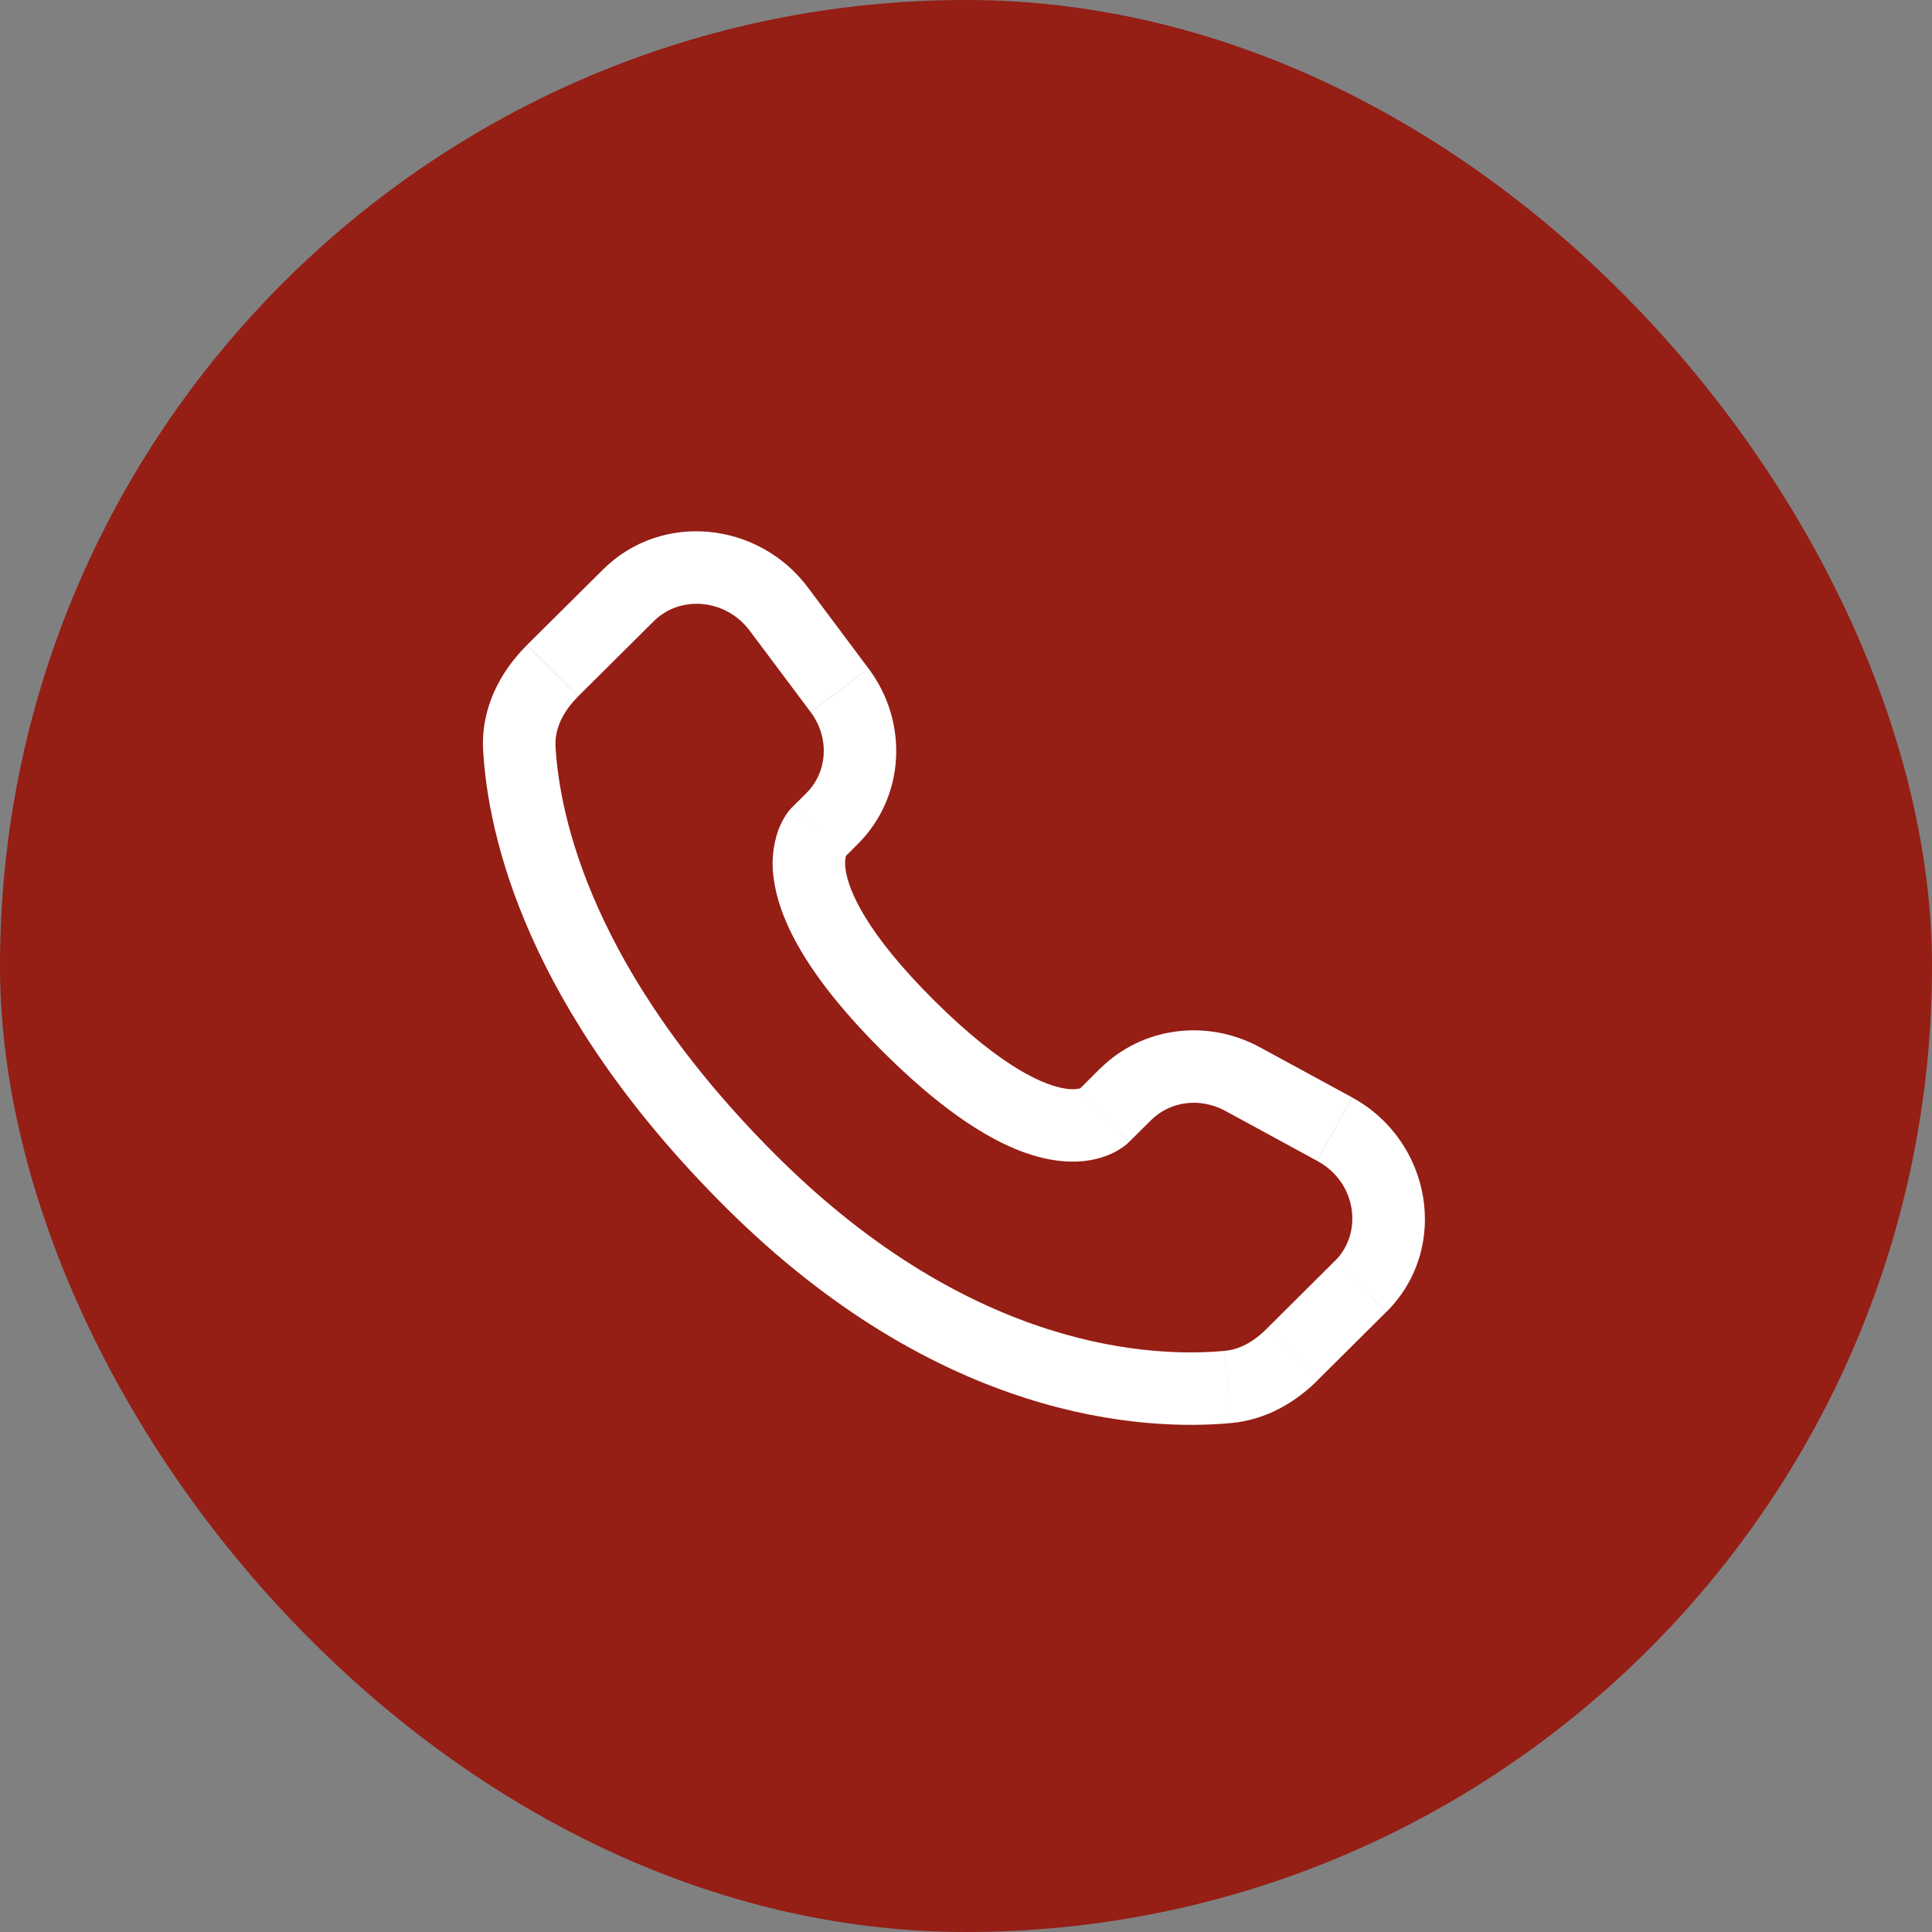
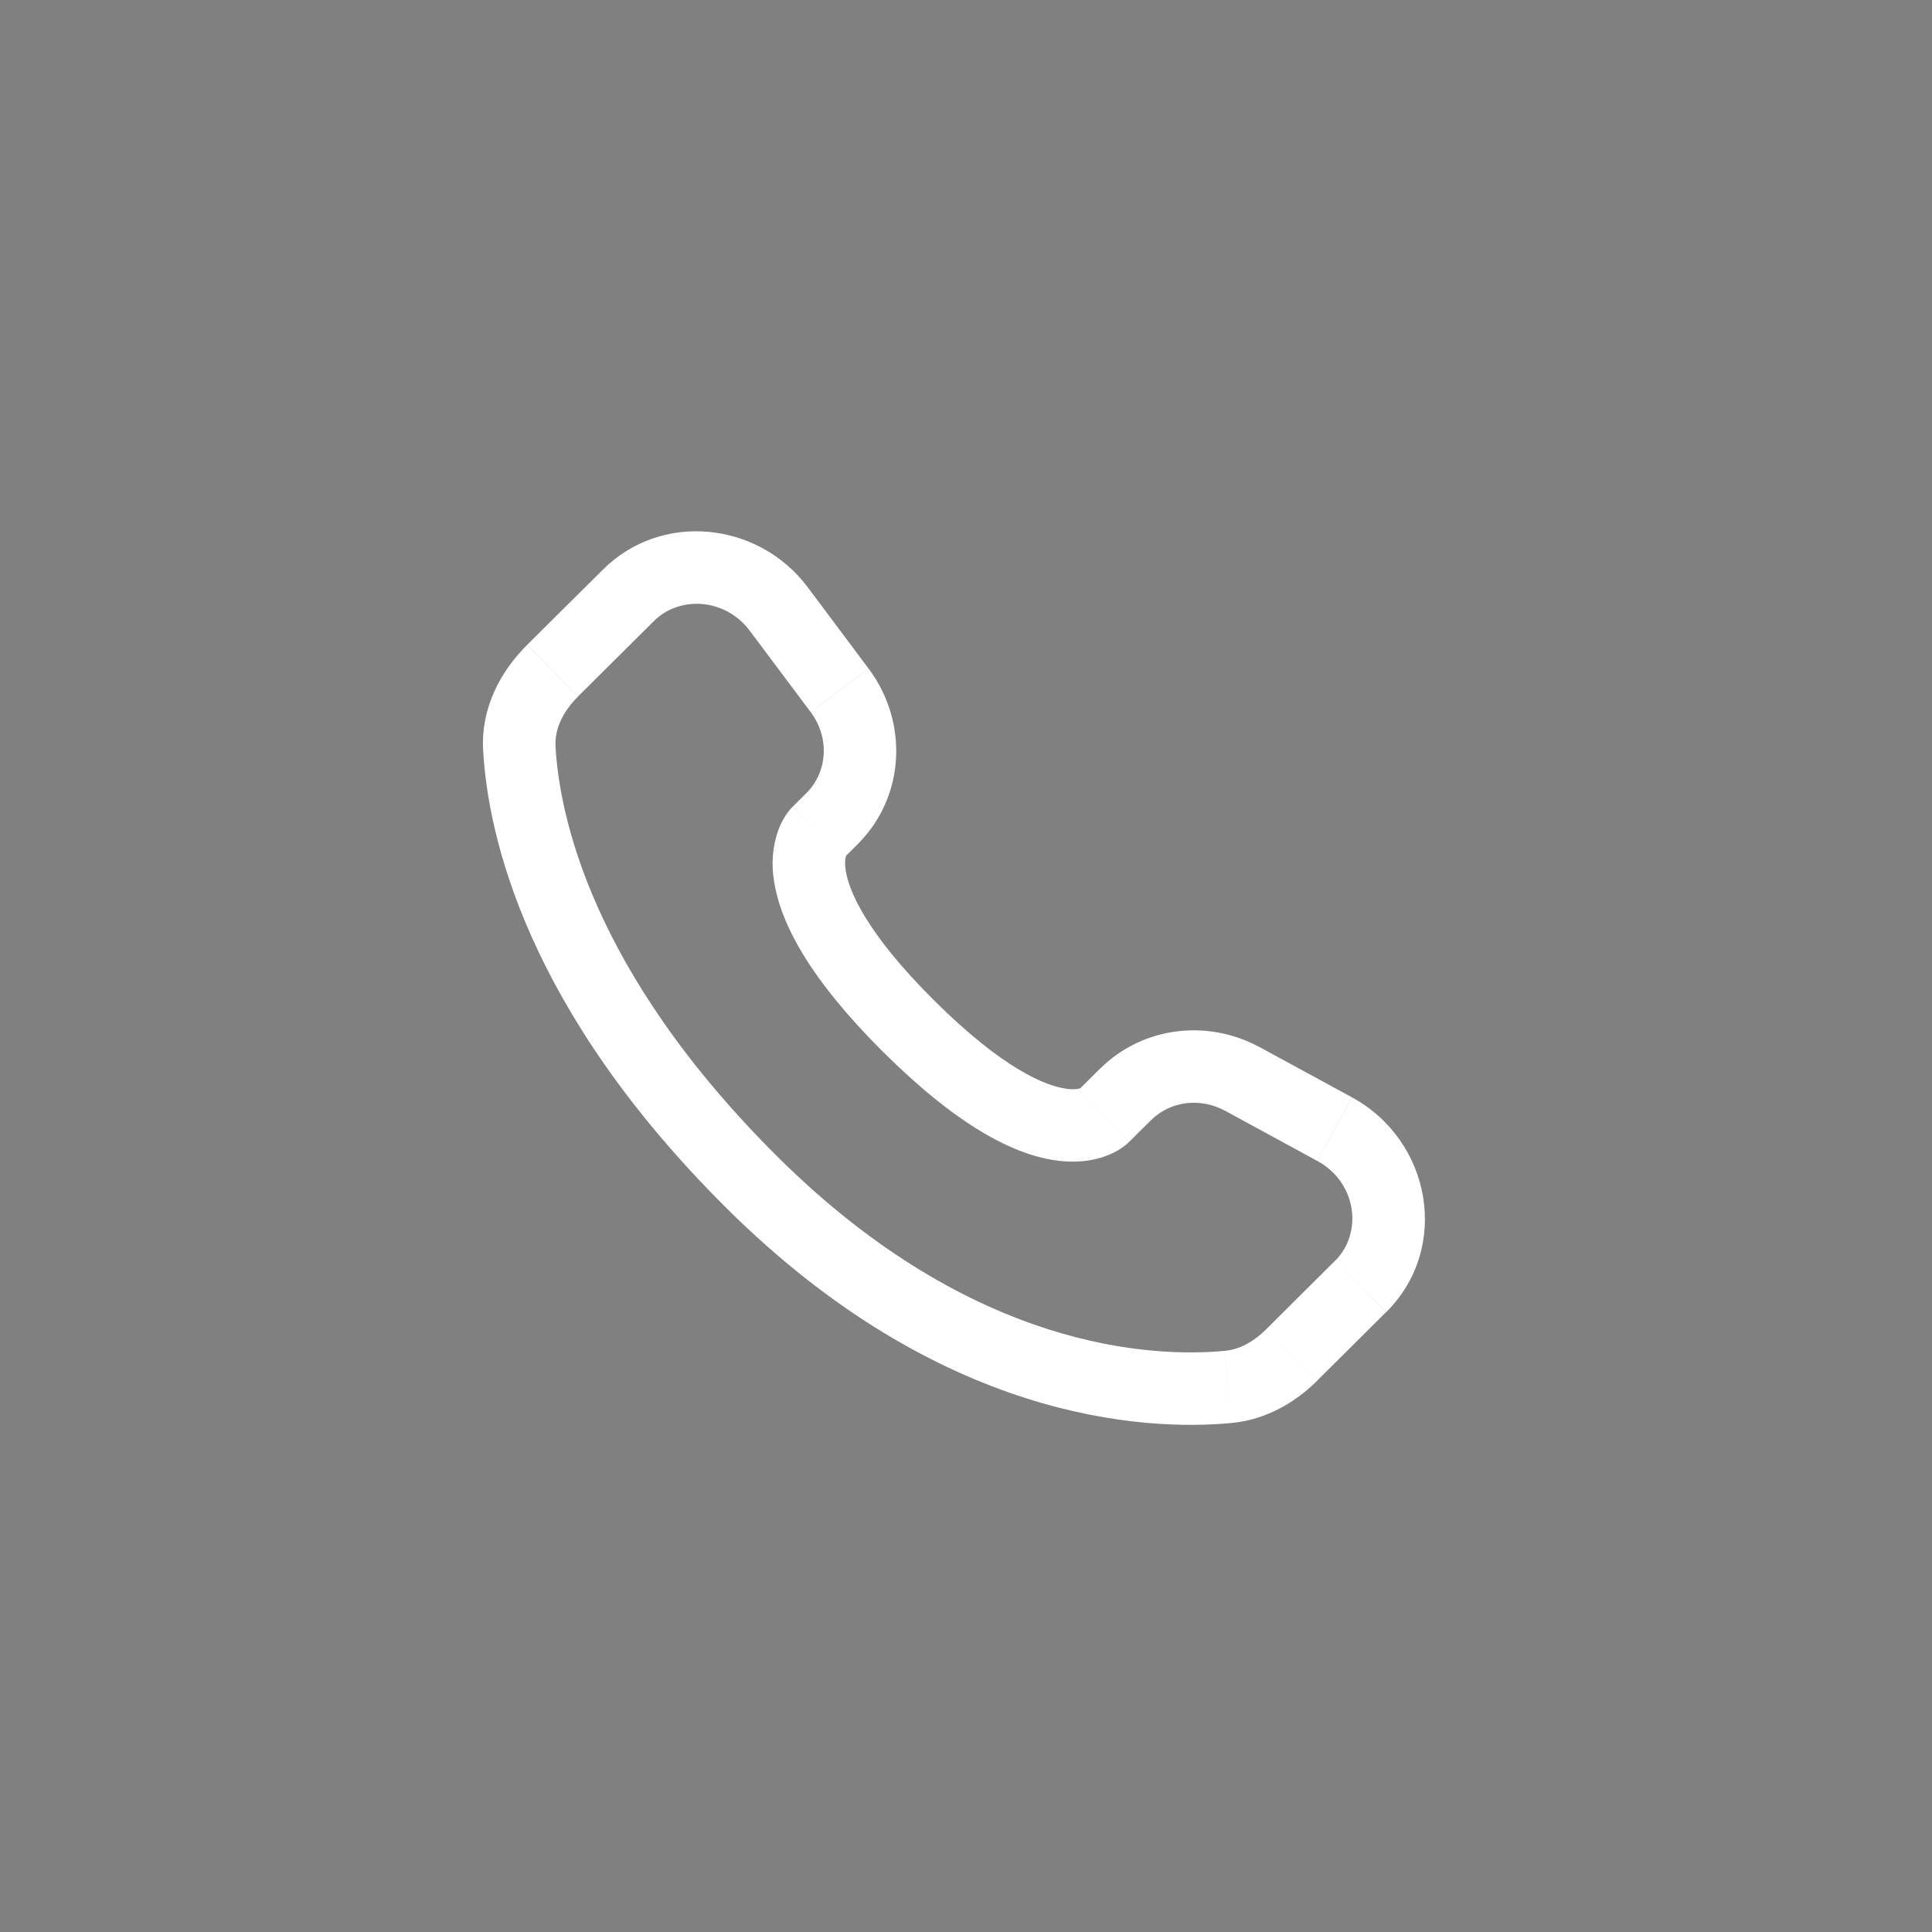
<svg xmlns="http://www.w3.org/2000/svg" width="40" height="40" viewBox="0 0 40 40" fill="none">
  <rect x="0" y="0" width="40" height="40" fill="#808080" stroke="none" />
-   <rect width="40" height="40" rx="20" fill="#951E15" />
  <path d="M23.379 23.64L23.835 23.188L22.776 22.123L22.322 22.576L23.379 23.64ZM25.364 22.997L27.275 24.037L27.99 22.718L26.08 21.68L25.364 22.997ZM27.642 26.101L26.222 27.514L27.279 28.576L28.699 27.165L27.642 26.101ZM25.356 27.968C23.906 28.104 20.156 27.983 16.094 23.945L15.036 25.008C19.468 29.415 23.687 29.631 25.496 29.462L25.356 27.968ZM16.094 23.945C12.223 20.095 11.581 16.858 11.501 15.453L10.003 15.537C10.103 17.305 10.898 20.893 15.036 25.008L16.094 23.945ZM17.469 17.765L17.756 17.479L16.7 16.416L16.413 16.701L17.469 17.765ZM17.984 13.844L16.724 12.159L15.523 13.059L16.783 14.742L17.984 13.844ZM12.483 11.793L10.913 13.352L11.971 14.416L13.54 12.857L12.483 11.793ZM16.941 17.233C16.411 16.701 16.411 16.701 16.411 16.703H16.409L16.406 16.706C16.359 16.754 16.316 16.807 16.279 16.863C16.225 16.944 16.166 17.049 16.116 17.181C15.994 17.525 15.964 17.894 16.028 18.253C16.162 19.117 16.758 20.261 18.284 21.779L19.342 20.715C17.913 19.294 17.573 18.43 17.51 18.023C17.48 17.828 17.511 17.733 17.52 17.71C17.526 17.697 17.526 17.695 17.52 17.704C17.511 17.718 17.501 17.731 17.49 17.744L17.48 17.753L17.47 17.762L16.941 17.233ZM18.284 21.779C19.811 23.297 20.96 23.889 21.826 24.02C22.269 24.088 22.626 24.035 22.897 23.933C23.049 23.878 23.191 23.798 23.317 23.698L23.367 23.652L23.374 23.646L23.377 23.643L23.378 23.642C23.378 23.642 23.379 23.64 22.85 23.108C22.32 22.576 22.323 22.576 22.323 22.576L22.325 22.573L22.327 22.572L22.333 22.567L22.343 22.556L22.381 22.526C22.39 22.52 22.388 22.521 22.374 22.529C22.349 22.538 22.251 22.569 22.054 22.538C21.64 22.474 20.77 22.134 19.342 20.715L18.284 21.779ZM16.724 12.159C15.704 10.799 13.7 10.582 12.483 11.793L13.54 12.857C14.072 12.328 15.016 12.383 15.523 13.059L16.724 12.159ZM11.502 15.454C11.482 15.107 11.641 14.745 11.971 14.418L10.912 13.354C10.375 13.887 9.952 14.643 10.003 15.537L11.502 15.454ZM26.222 27.514C25.948 27.788 25.652 27.942 25.357 27.968L25.496 29.462C26.231 29.392 26.832 29.023 27.28 28.578L26.222 27.514ZM17.756 17.479C18.741 16.5 18.814 14.953 17.985 13.845L16.784 14.743C17.187 15.283 17.127 15.989 16.699 16.416L17.756 17.479ZM27.276 24.038C28.093 24.482 28.22 25.527 27.643 26.102L28.701 27.165C30.041 25.831 29.628 23.608 27.991 22.72L27.276 24.038ZM23.835 23.189C24.219 22.806 24.837 22.712 25.365 22.998L26.081 21.681C24.997 21.091 23.653 21.255 22.777 22.125L23.835 23.189Z" fill="white" />
</svg>